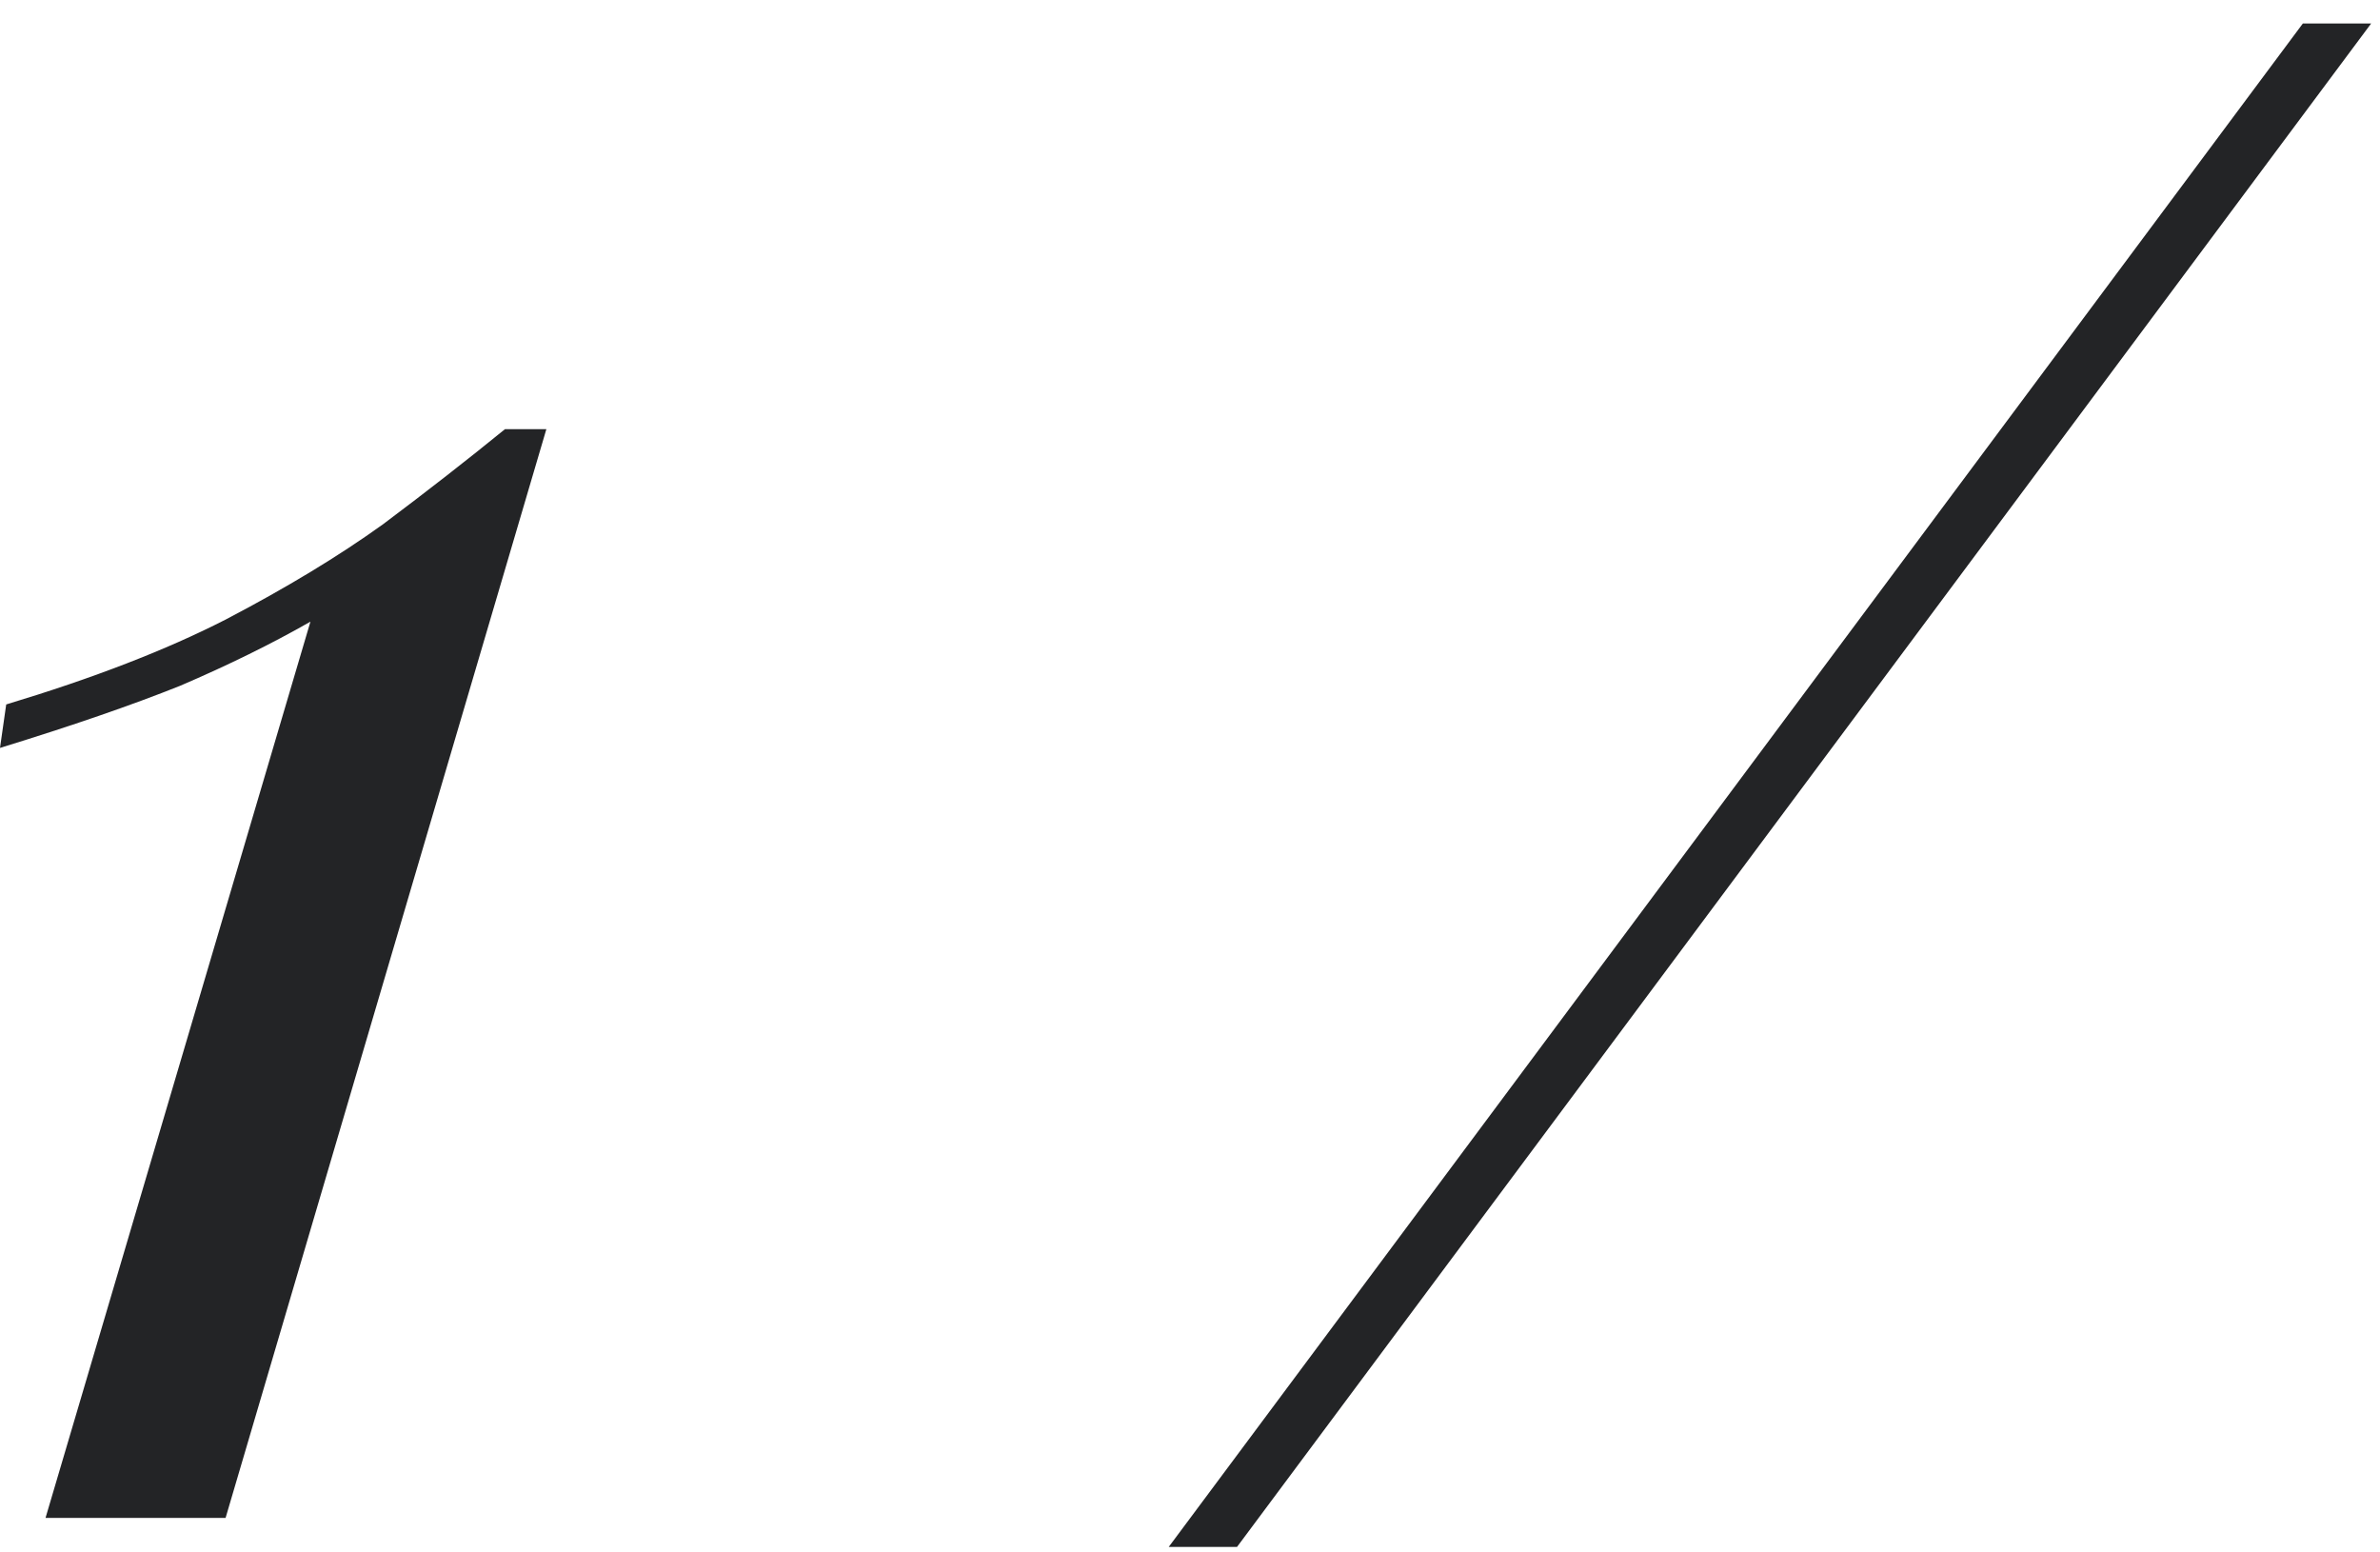
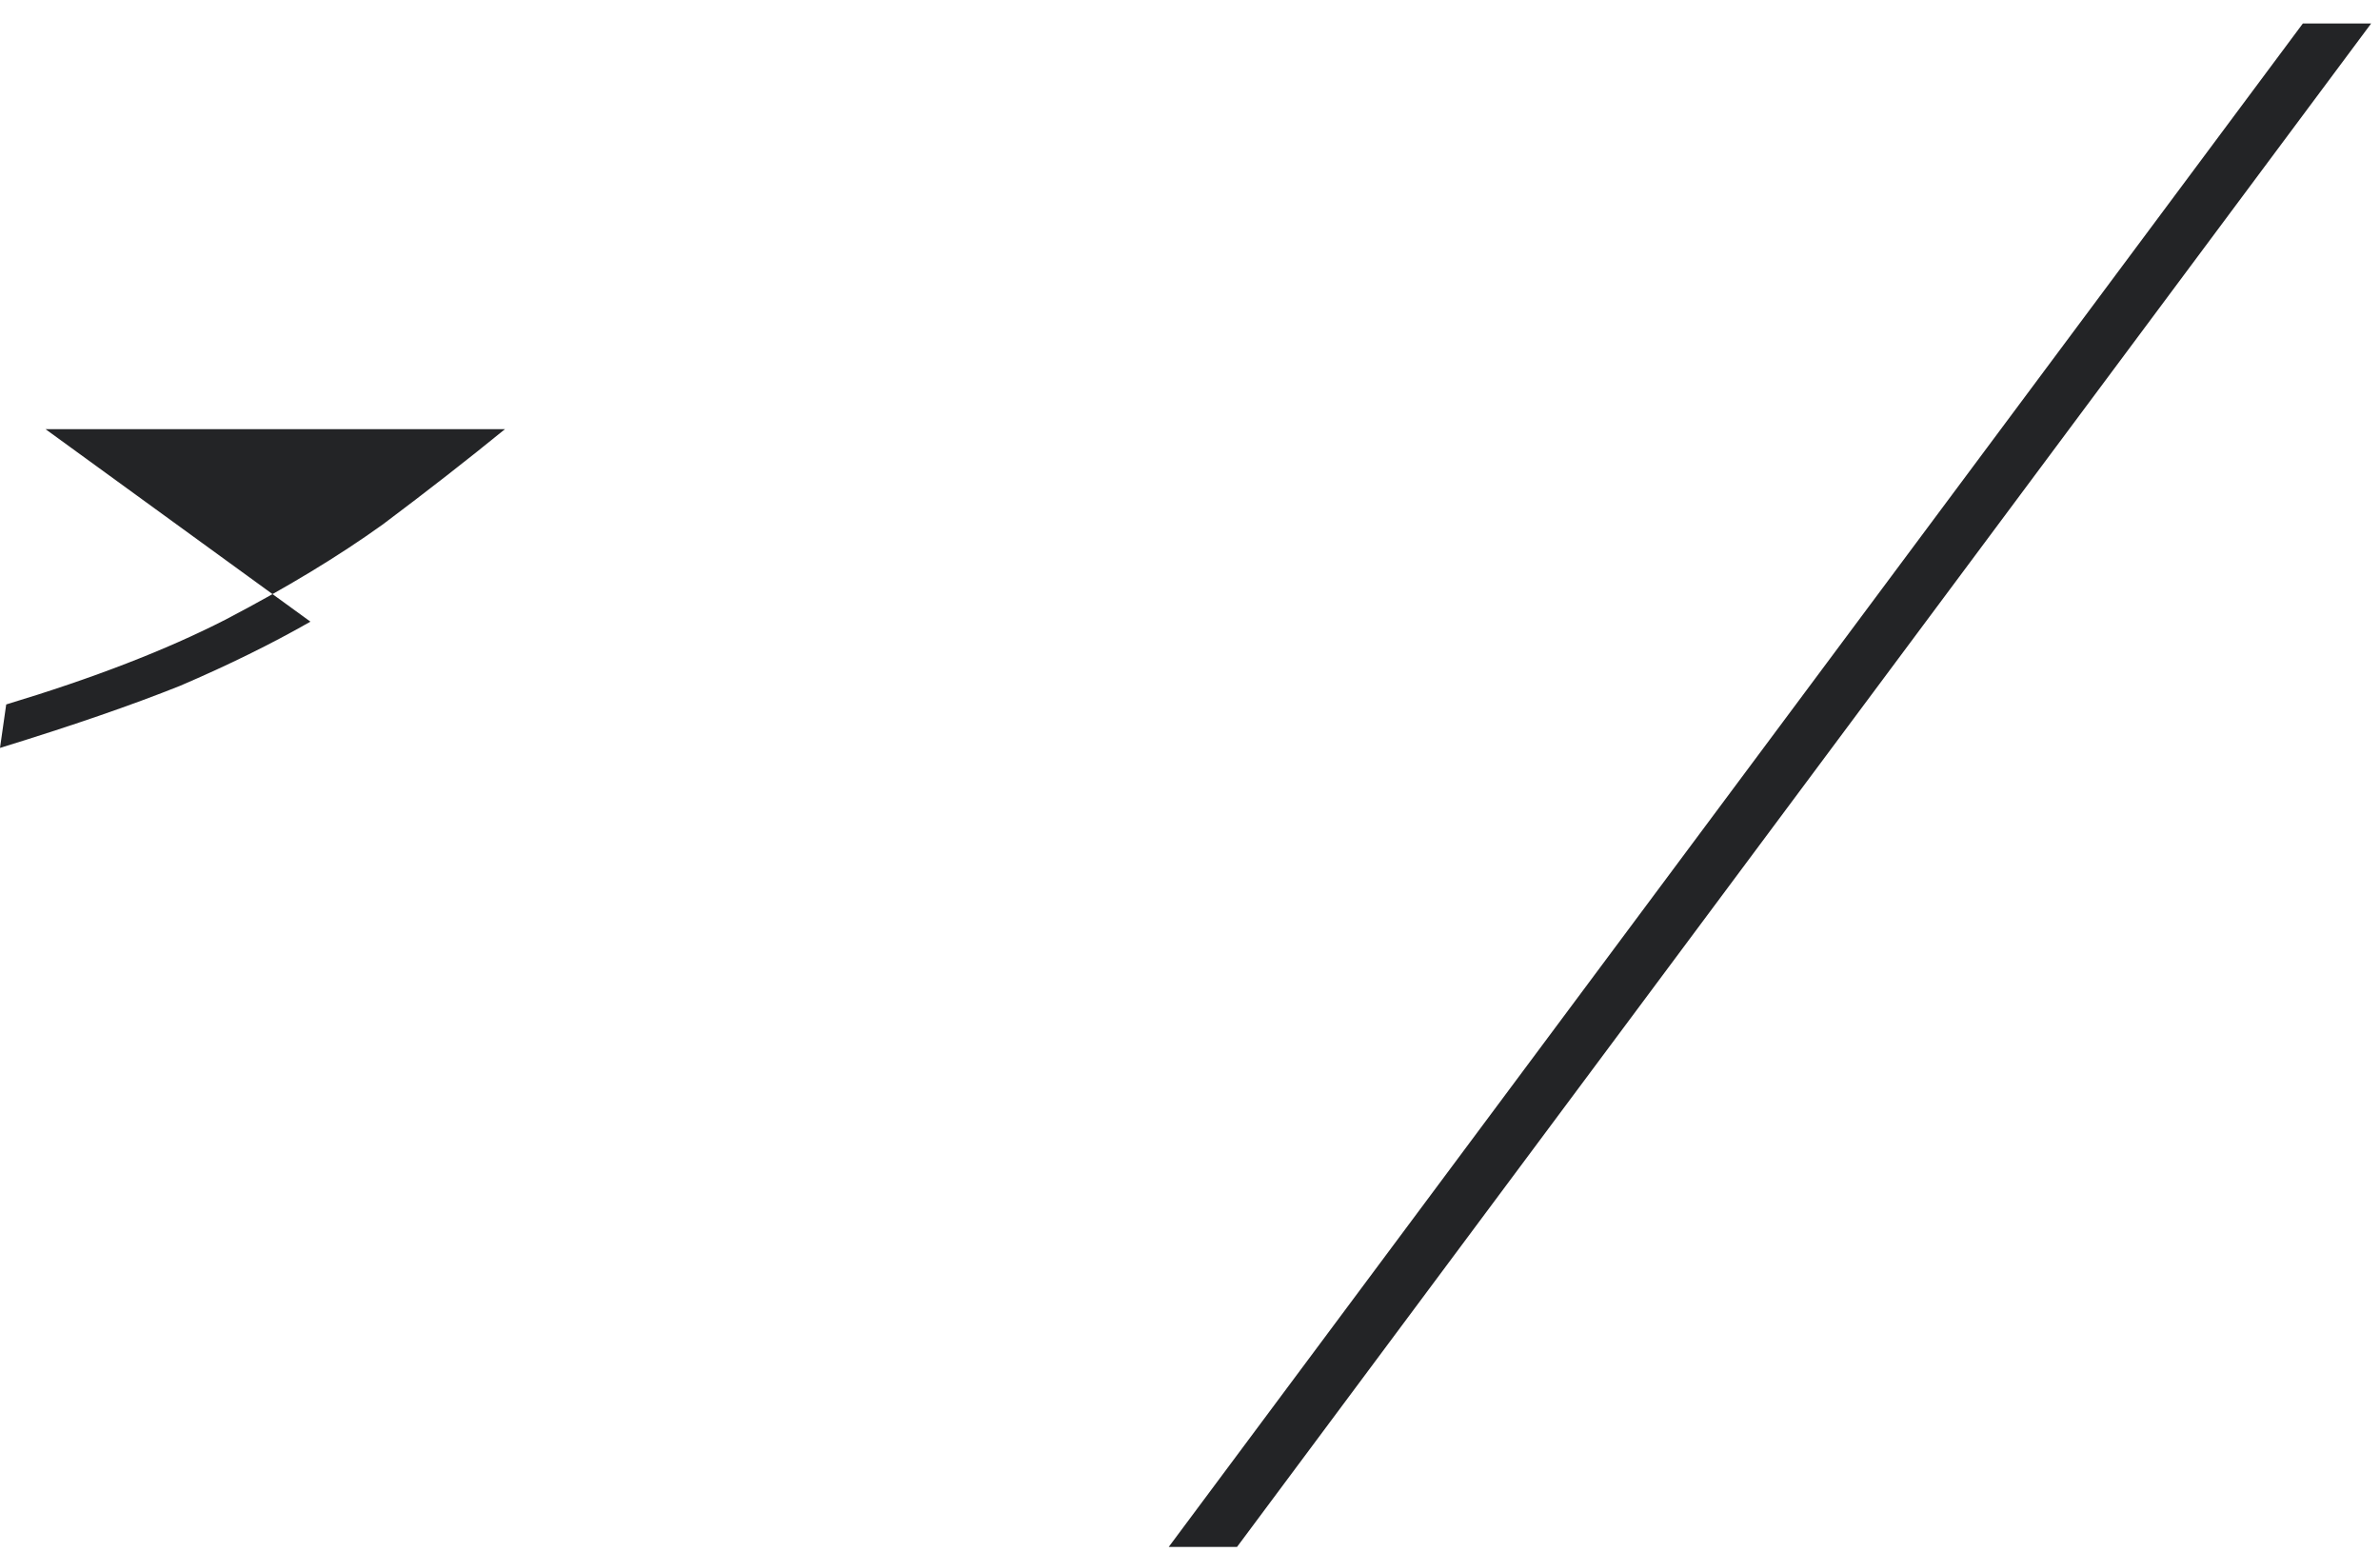
<svg xmlns="http://www.w3.org/2000/svg" width="69" height="45" viewBox="0 0 69 45" fill="none">
-   <path d="M15.84 12.44L6.54 44H1.32L9 18.02C7.88 18.66 6.62 19.28 5.22 19.88C3.82 20.44 2.08 21.04 4.47035e-08 21.68L0.18 20.42C2.7 19.66 4.82 18.84 6.54 17.96C8.3 17.04 9.82 16.12 11.1 15.2C12.38 14.24 13.56 13.32 14.64 12.44H15.84ZM33.884 44.84L66.764 0.68H68.744L35.864 44.84H33.884Z" fill="#232426" />
+   <path d="M15.84 12.44H1.32L9 18.02C7.88 18.66 6.62 19.28 5.22 19.88C3.82 20.44 2.08 21.04 4.47035e-08 21.68L0.18 20.42C2.7 19.66 4.82 18.84 6.54 17.96C8.3 17.04 9.82 16.12 11.1 15.2C12.38 14.24 13.56 13.32 14.64 12.44H15.84ZM33.884 44.84L66.764 0.68H68.744L35.864 44.84H33.884Z" fill="#232426" />
</svg>